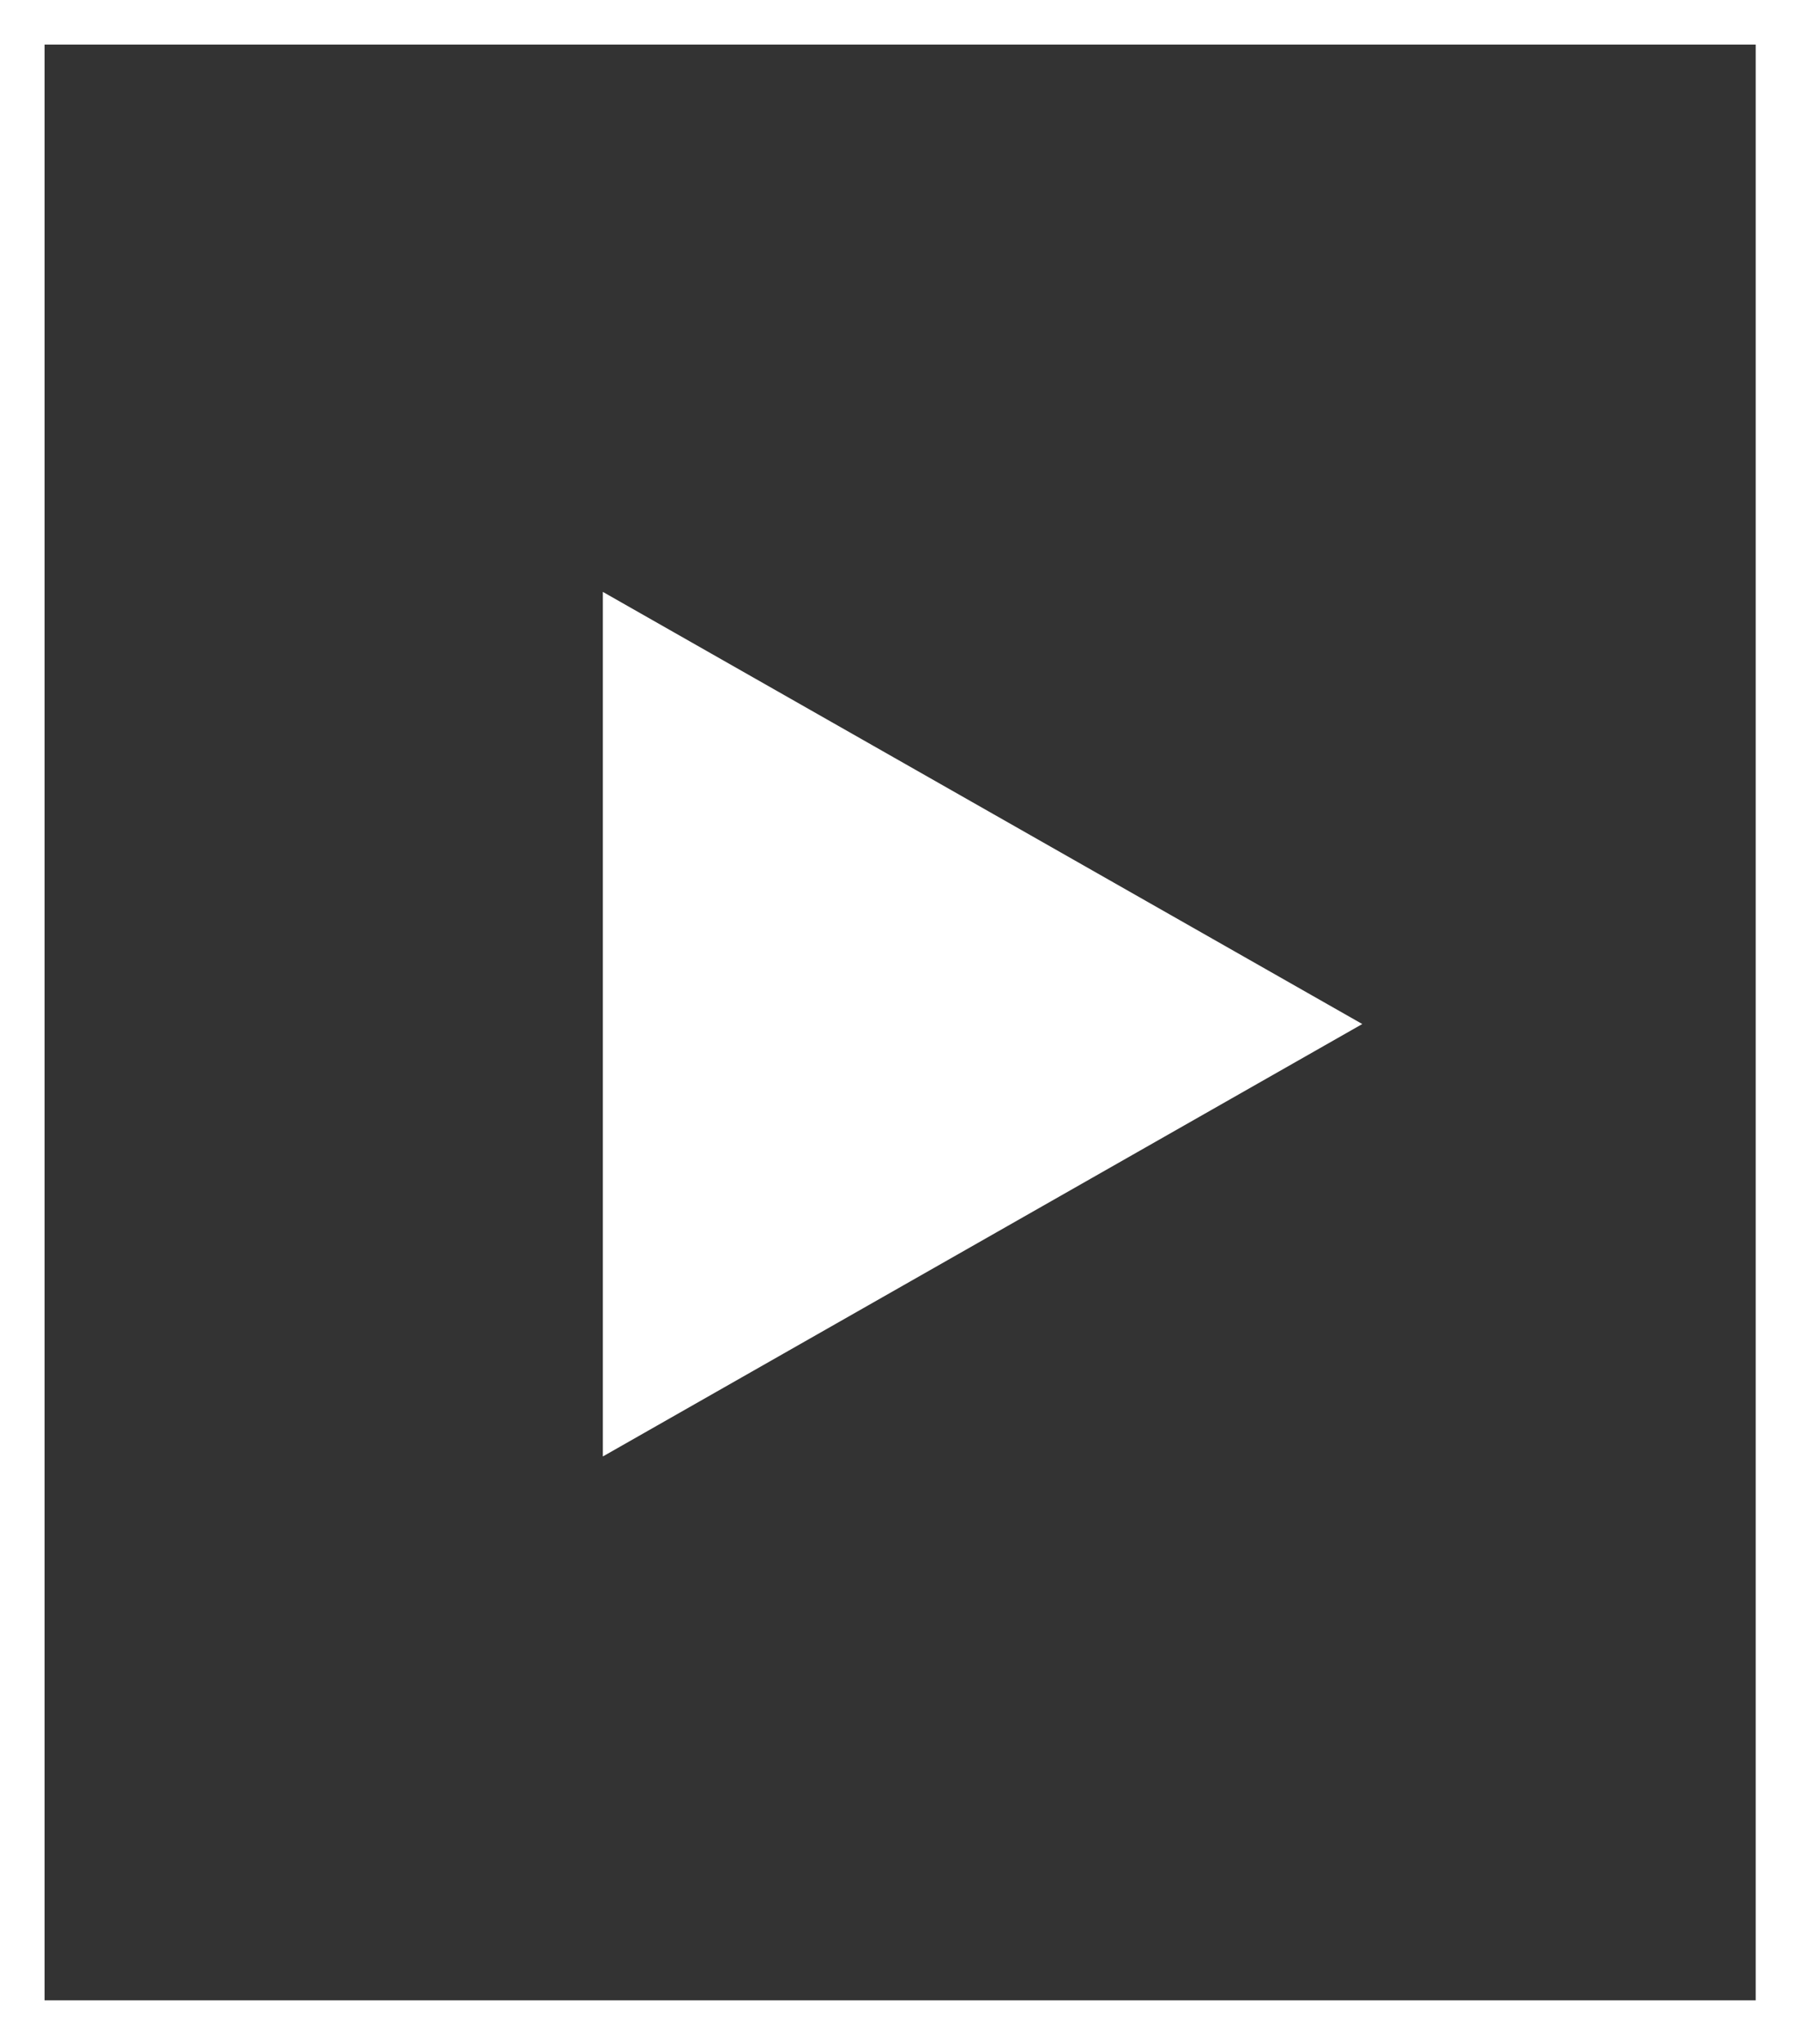
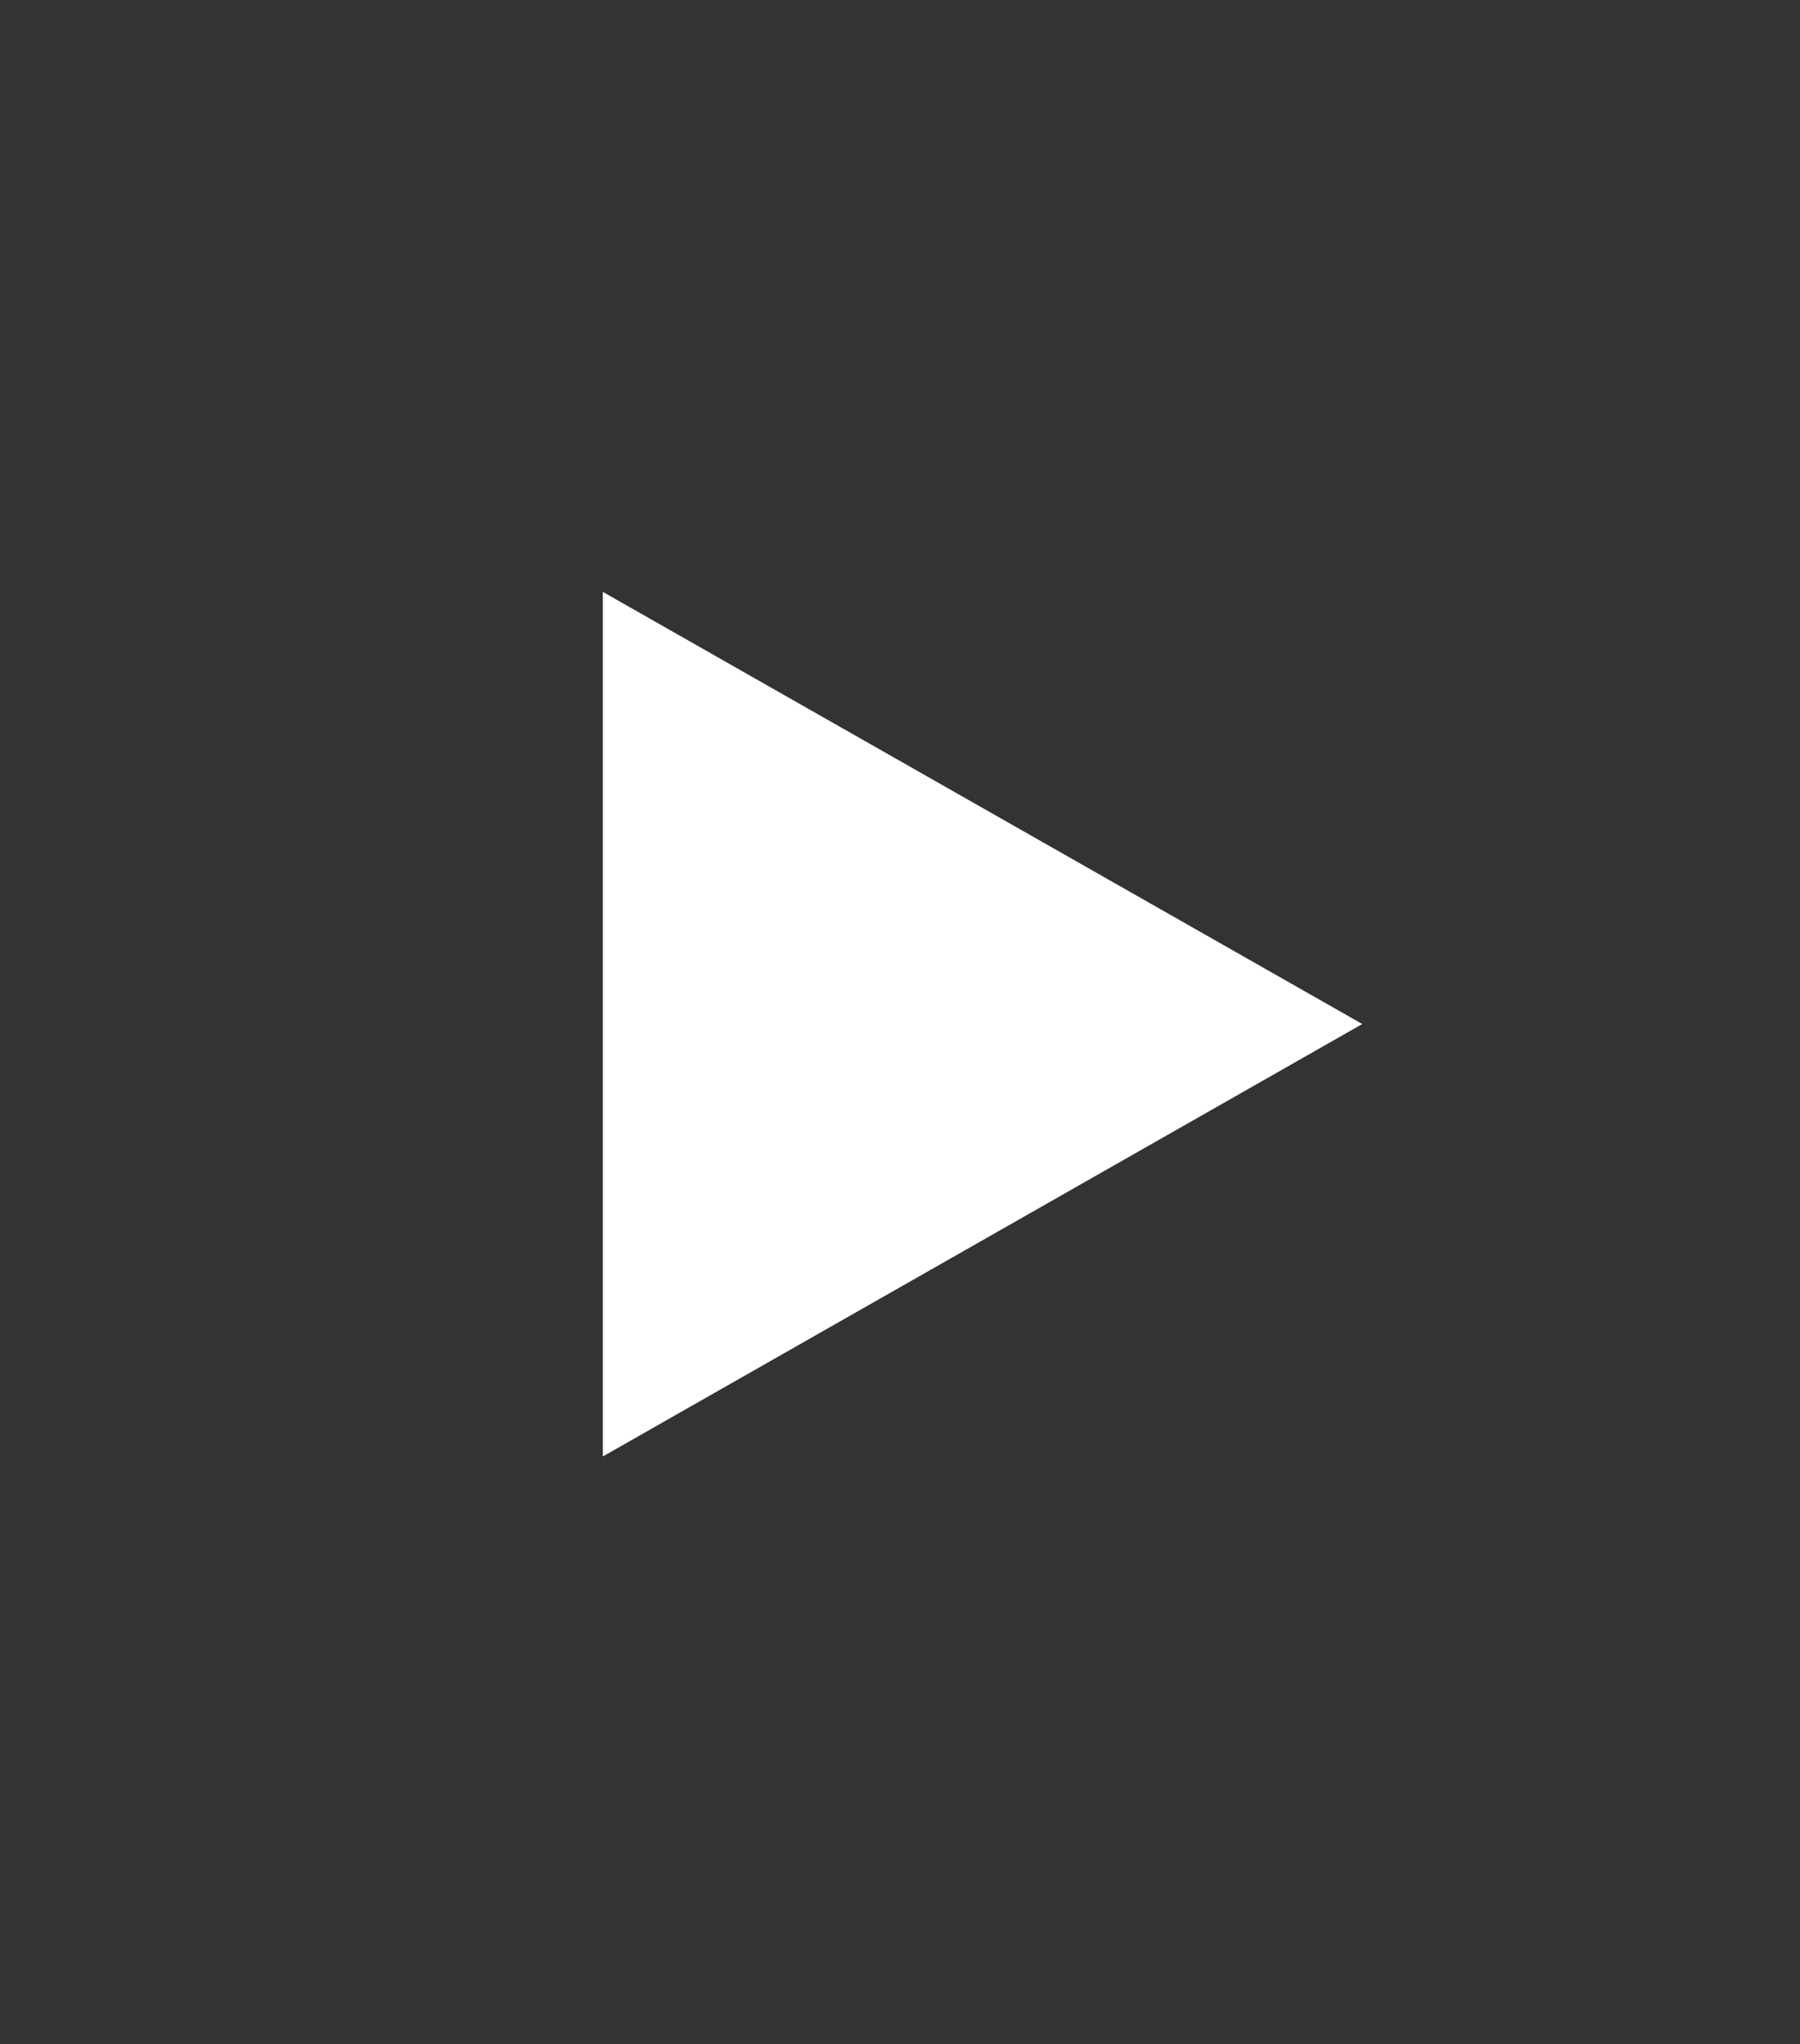
<svg xmlns="http://www.w3.org/2000/svg" id="Videos" viewBox="0 0 63 71.52">
  <rect x="0" y="0" width="63" height="71.52" fill="#333333" stroke="none" />
  <defs>
    <style>.cls-1{fill:none;}.cls-2{fill:#fff;}</style>
  </defs>
  <rect class="cls-1" x="-431.5" y="-225.4" width="926" height="522.32" />
  <g id="Play_Button">
    <g id="Right_Carousel_Arrow">
-       <path class="cls-2" d="M0,0v71.52h63V0H0ZM61.44,69.99H1.56V1.56h59.89v68.43Z" />
-     </g>
+       </g>
    <polygon class="cls-2" points="47.68 35.83 21.1 20.71 21.1 50.96 47.68 35.83" />
  </g>
</svg>